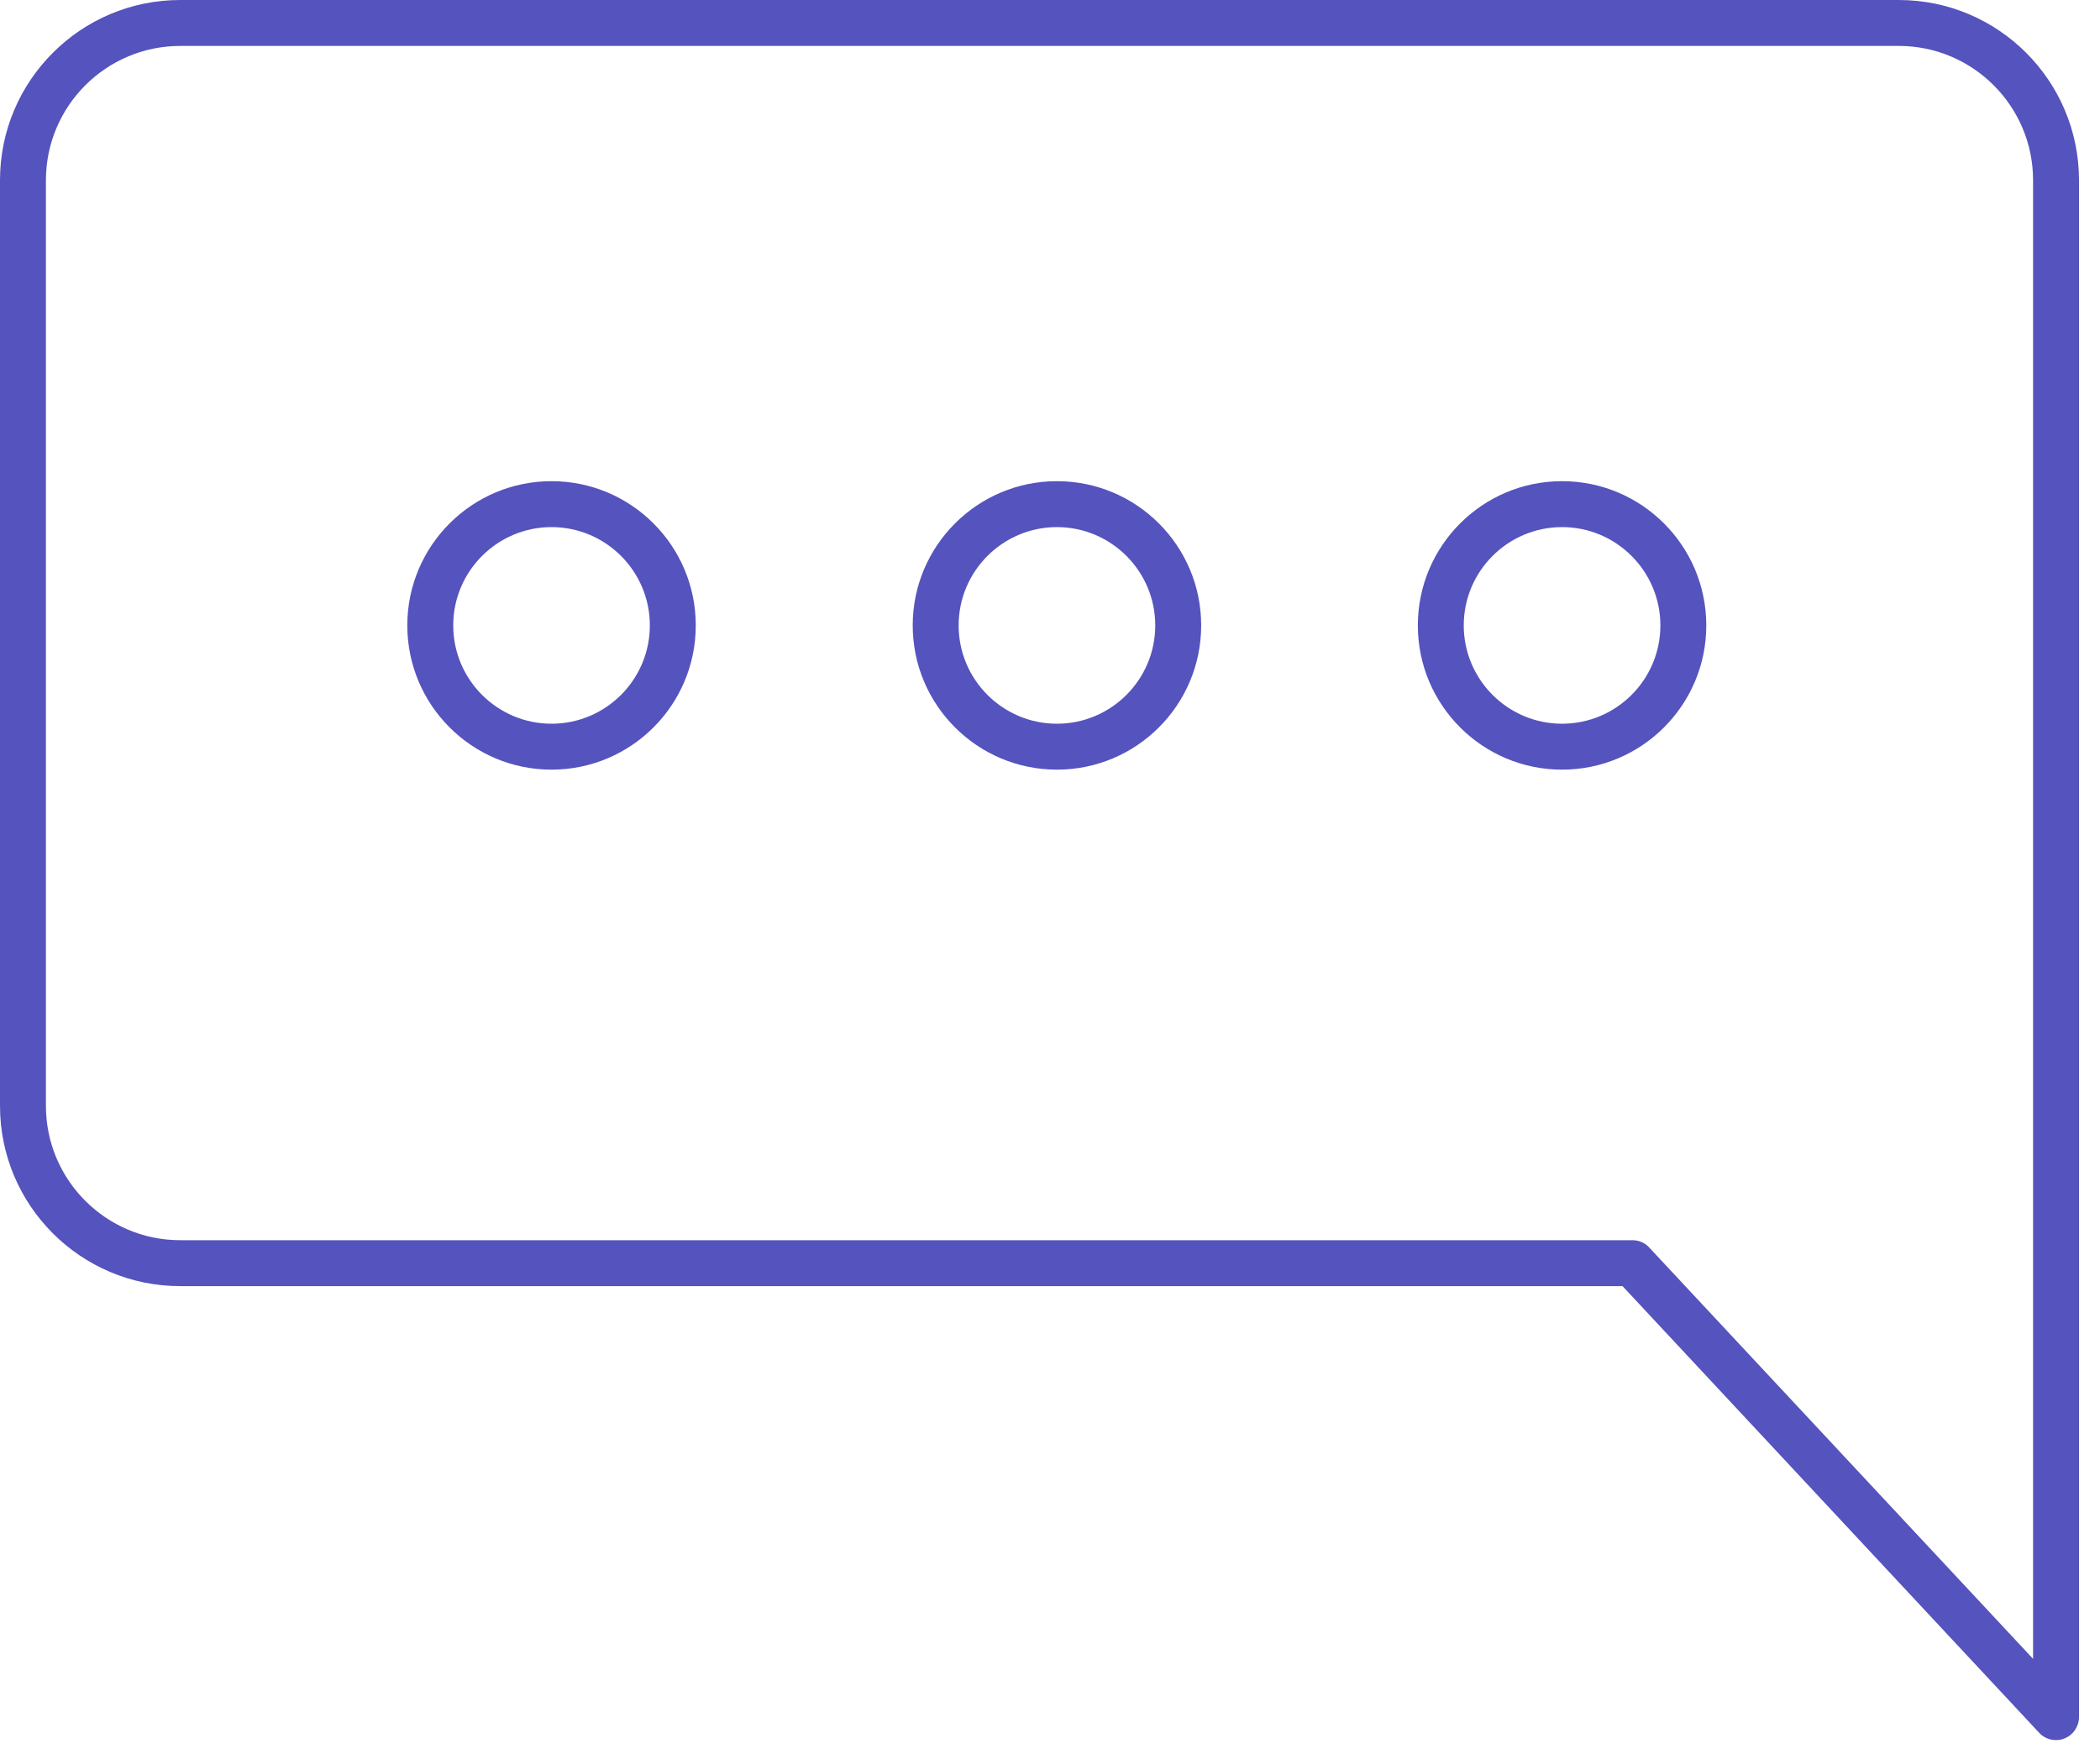
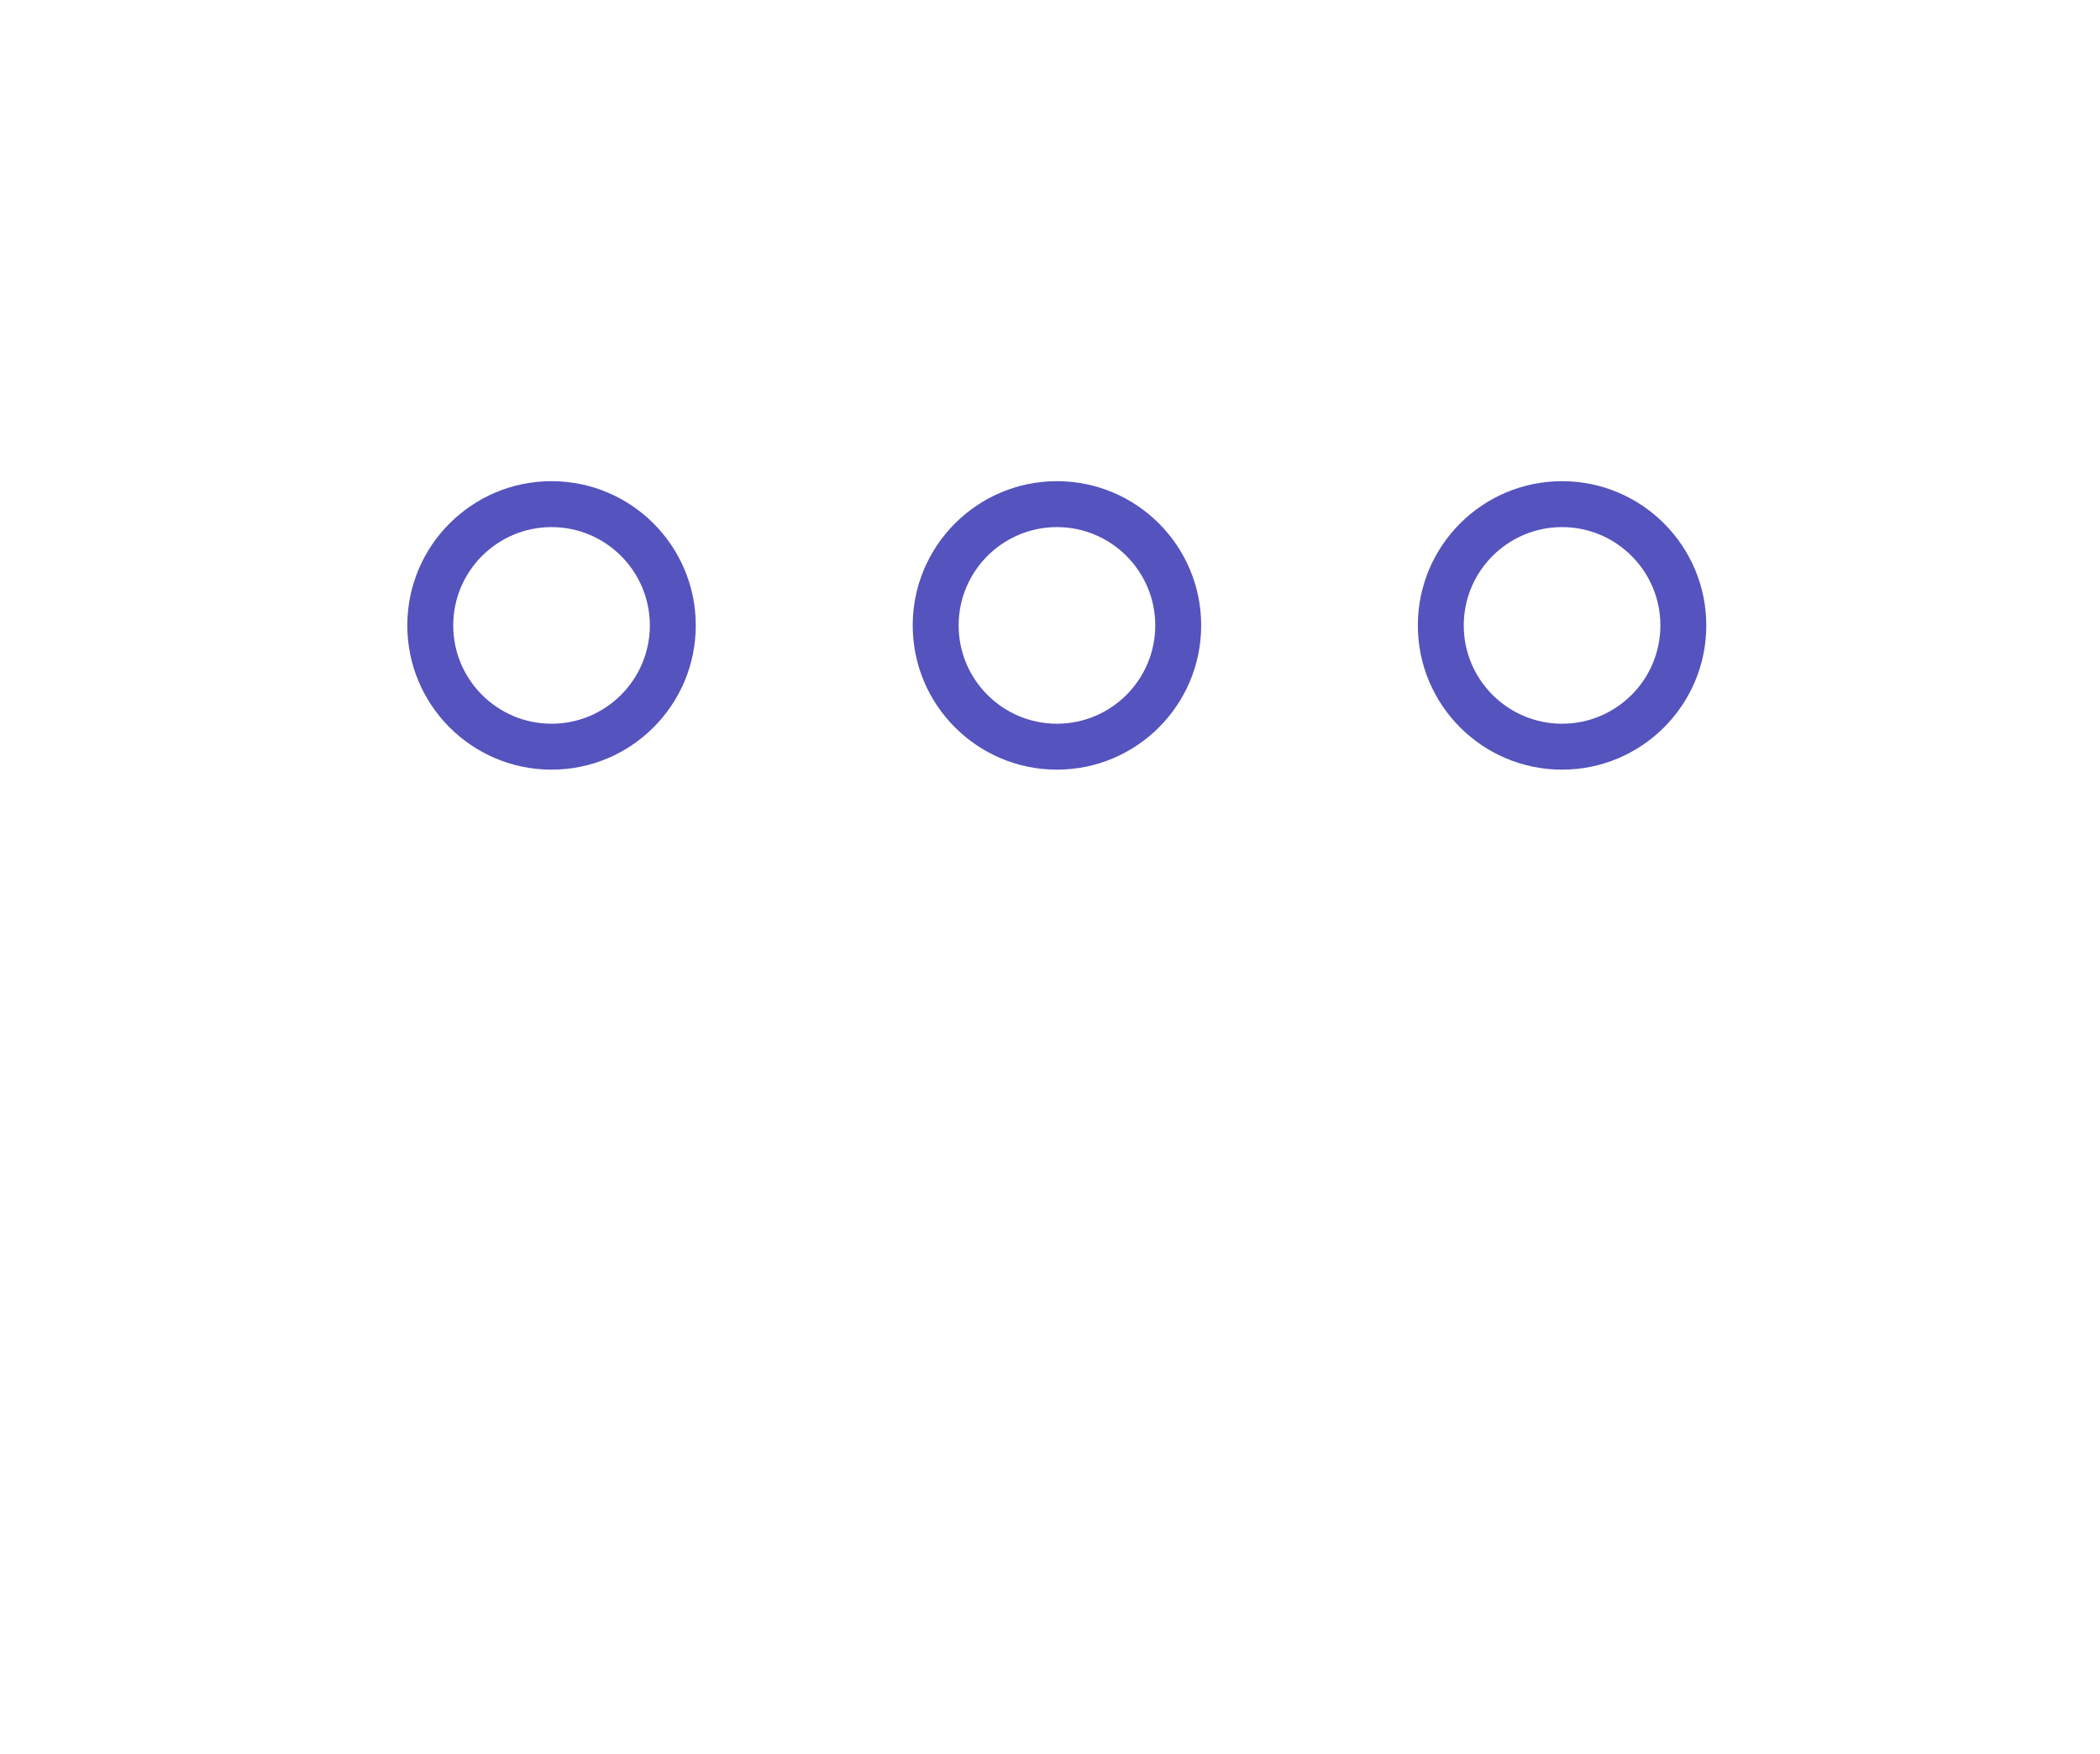
<svg xmlns="http://www.w3.org/2000/svg" width="91" height="76" viewBox="0 0 91 76" fill="none">
-   <path d="M89.09 75.4C88.82 75.4 88.55 75.29 88.36 75.08L70.31 55.73H7.81C3.5 55.73 0 52.23 0 47.92V7.81C0 3.5 3.5 0 7.81 0H82.28C86.59 0 90.09 3.5 90.09 7.81V74.4C90.09 74.81 89.84 75.18 89.46 75.33C89.34 75.38 89.22 75.4 89.1 75.4H89.09ZM7.81 1.99C4.6 1.99 1.99 4.6 1.99 7.81V47.92C1.99 51.13 4.6 53.74 7.81 53.74H70.74C71.02 53.74 71.28 53.85 71.47 54.06L88.1 71.88V7.81C88.1 4.6 85.49 1.99 82.28 1.99H7.81Z" fill="#5553BD" />
  <path d="M23.9 33.35C20.45 33.35 17.65 30.55 17.65 27.1C17.65 23.65 20.45 20.85 23.9 20.85C27.35 20.85 30.15 23.65 30.15 27.1C30.15 30.55 27.35 33.35 23.9 33.35ZM23.9 22.84C21.55 22.84 19.64 24.75 19.64 27.1C19.64 29.45 21.55 31.36 23.9 31.36C26.25 31.36 28.16 29.45 28.16 27.1C28.16 24.75 26.25 22.84 23.9 22.84Z" fill="#5553BD" />
  <path d="M45.801 33.35C42.351 33.35 39.551 30.55 39.551 27.1C39.551 23.65 42.351 20.85 45.801 20.85C49.251 20.85 52.051 23.65 52.051 27.1C52.051 30.55 49.251 33.35 45.801 33.35ZM45.801 22.84C43.451 22.84 41.541 24.75 41.541 27.1C41.541 29.45 43.451 31.36 45.801 31.36C48.151 31.36 50.061 29.45 50.061 27.1C50.061 24.75 48.151 22.84 45.801 22.84Z" fill="#5553BD" />
  <path d="M67.689 33.35C64.24 33.35 61.44 30.55 61.44 27.1C61.44 23.65 64.24 20.85 67.689 20.85C71.139 20.85 73.939 23.65 73.939 27.1C73.939 30.55 71.139 33.35 67.689 33.35ZM67.689 22.84C65.34 22.84 63.429 24.75 63.429 27.1C63.429 29.45 65.34 31.36 67.689 31.36C70.04 31.36 71.95 29.45 71.95 27.1C71.95 24.75 70.04 22.84 67.689 22.84Z" fill="#5553BD" />
</svg>